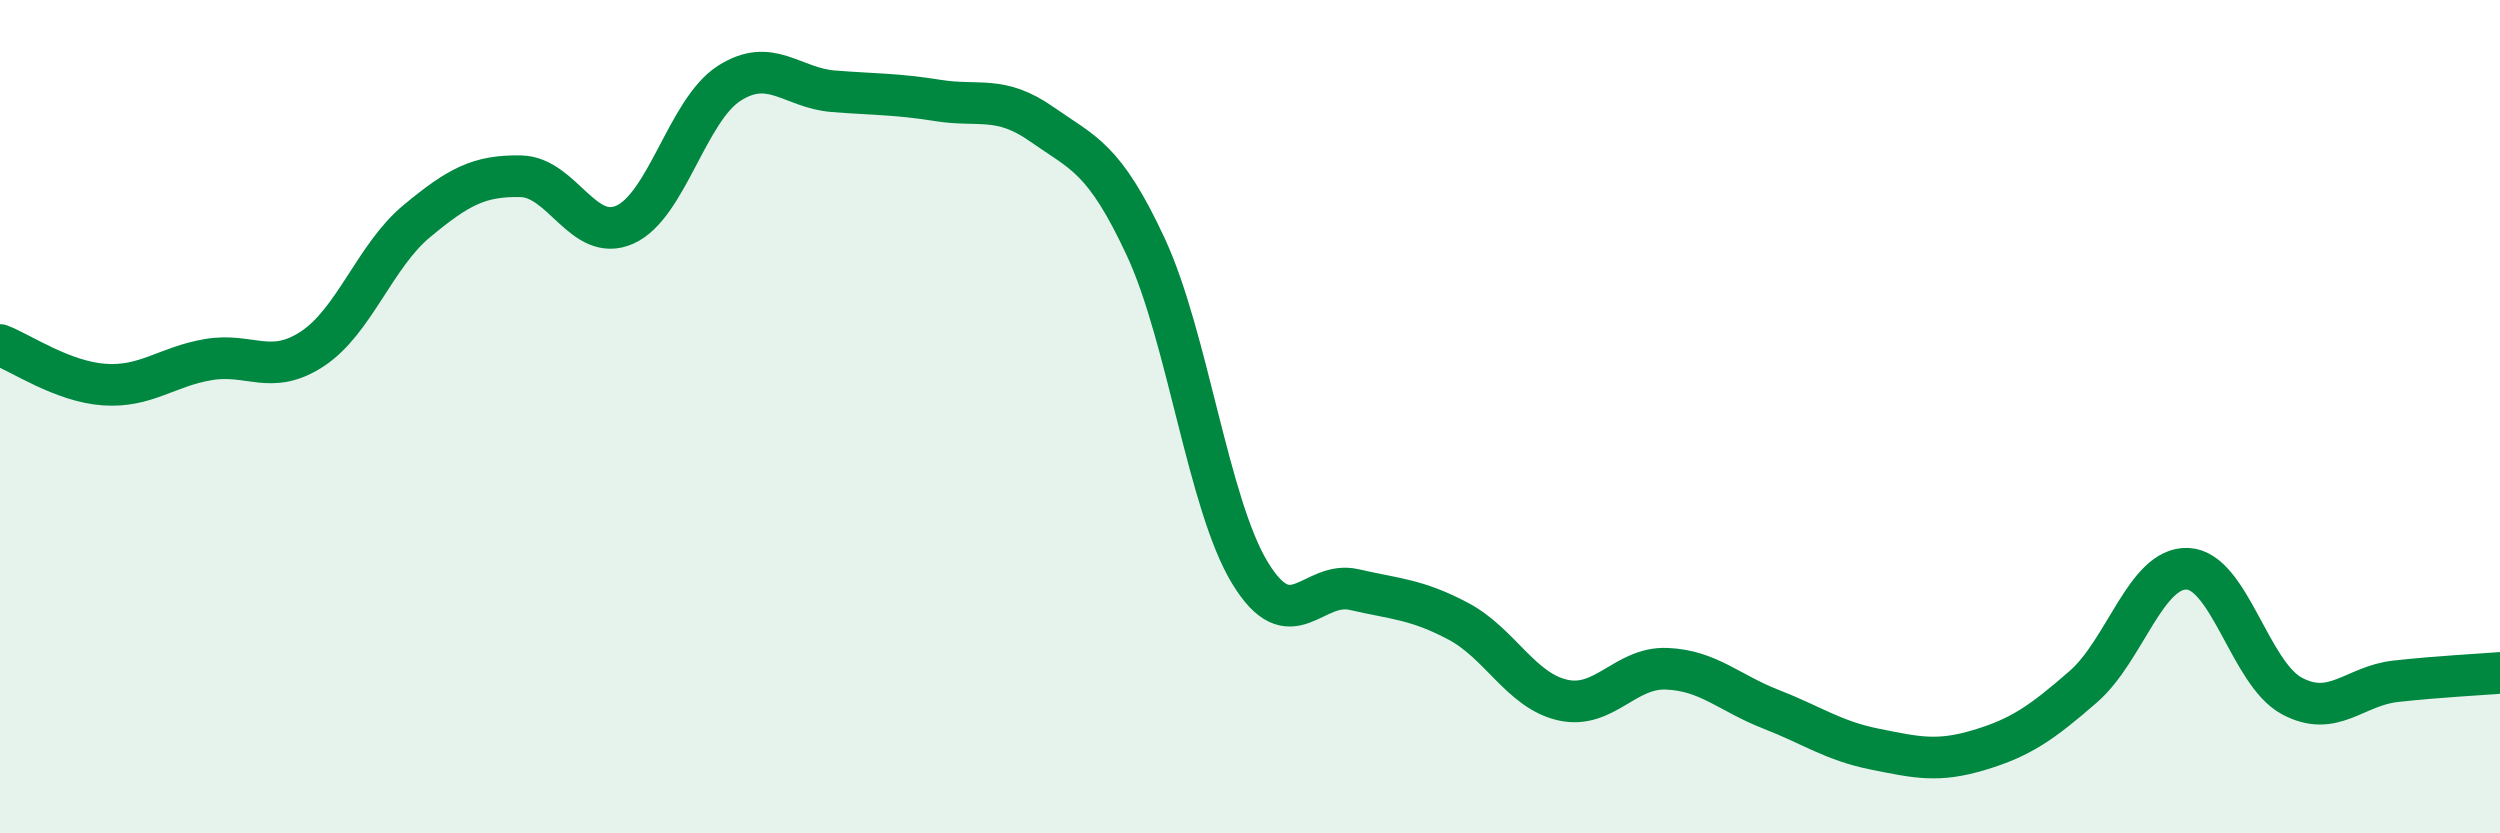
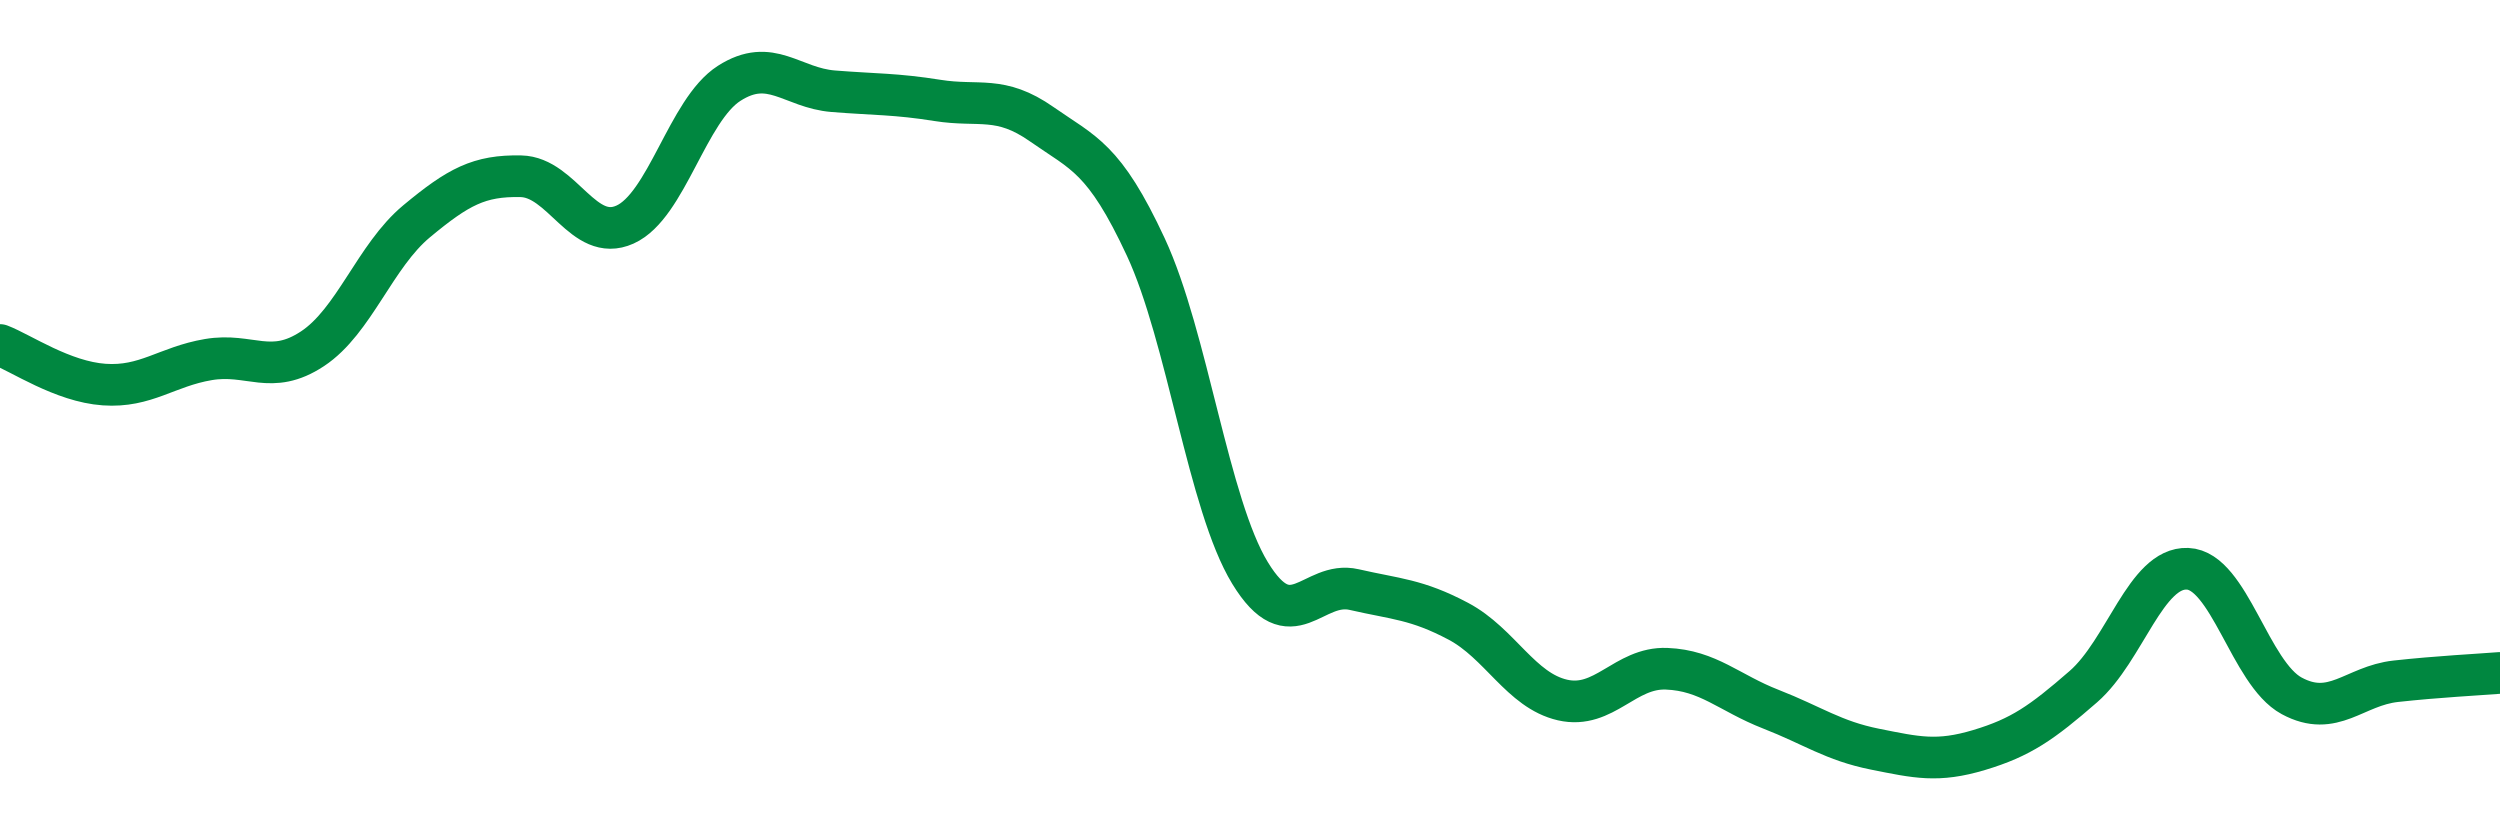
<svg xmlns="http://www.w3.org/2000/svg" width="60" height="20" viewBox="0 0 60 20">
-   <path d="M 0,8.28 C 0.5,8.47 1.5,9.16 2.5,9.23 C 3.5,9.3 4,8.8 5,8.63 C 6,8.46 6.5,9.03 7.5,8.37 C 8.5,7.71 9,6.14 10,5.31 C 11,4.48 11.5,4.21 12.5,4.23 C 13.5,4.25 14,5.84 15,5.39 C 16,4.94 16.5,2.64 17.5,2 C 18.5,1.36 19,2.11 20,2.19 C 21,2.27 21.5,2.25 22.5,2.41 C 23.5,2.57 24,2.28 25,2.98 C 26,3.68 26.5,3.78 27.5,5.93 C 28.5,8.08 29,12.11 30,13.75 C 31,15.39 31.5,13.92 32.5,14.15 C 33.5,14.38 34,14.38 35,14.91 C 36,15.44 36.5,16.57 37.5,16.8 C 38.5,17.03 39,16.01 40,16.05 C 41,16.09 41.5,16.63 42.5,17.02 C 43.5,17.41 44,17.78 45,17.98 C 46,18.18 46.5,18.3 47.5,18 C 48.5,17.7 49,17.35 50,16.48 C 51,15.61 51.5,13.61 52.5,13.65 C 53.5,13.69 54,16.16 55,16.7 C 56,17.24 56.5,16.46 57.5,16.35 C 58.5,16.24 59.5,16.19 60,16.15L60 20L0 20Z" fill="#008740" opacity="0.1" stroke-linecap="round" stroke-linejoin="round" />
  <path d="M 0,8.28 C 0.5,8.47 1.5,9.16 2.5,9.23 C 3.5,9.3 4,8.8 5,8.63 C 6,8.46 6.5,9.03 7.5,8.37 C 8.5,7.71 9,6.14 10,5.31 C 11,4.48 11.5,4.21 12.5,4.23 C 13.5,4.25 14,5.84 15,5.39 C 16,4.94 16.5,2.64 17.5,2 C 18.5,1.36 19,2.11 20,2.19 C 21,2.27 21.5,2.25 22.5,2.41 C 23.5,2.57 24,2.28 25,2.98 C 26,3.68 26.5,3.78 27.5,5.93 C 28.5,8.08 29,12.11 30,13.75 C 31,15.39 31.5,13.92 32.5,14.15 C 33.5,14.38 34,14.38 35,14.91 C 36,15.44 36.5,16.57 37.5,16.8 C 38.5,17.03 39,16.01 40,16.05 C 41,16.09 41.5,16.63 42.5,17.02 C 43.5,17.41 44,17.78 45,17.98 C 46,18.18 46.5,18.3 47.5,18 C 48.5,17.7 49,17.35 50,16.48 C 51,15.61 51.5,13.61 52.5,13.65 C 53.5,13.69 54,16.16 55,16.7 C 56,17.24 56.5,16.46 57.5,16.35 C 58.5,16.24 59.5,16.19 60,16.15" stroke="#008740" stroke-width="1" fill="none" stroke-linecap="round" stroke-linejoin="round" />
</svg>